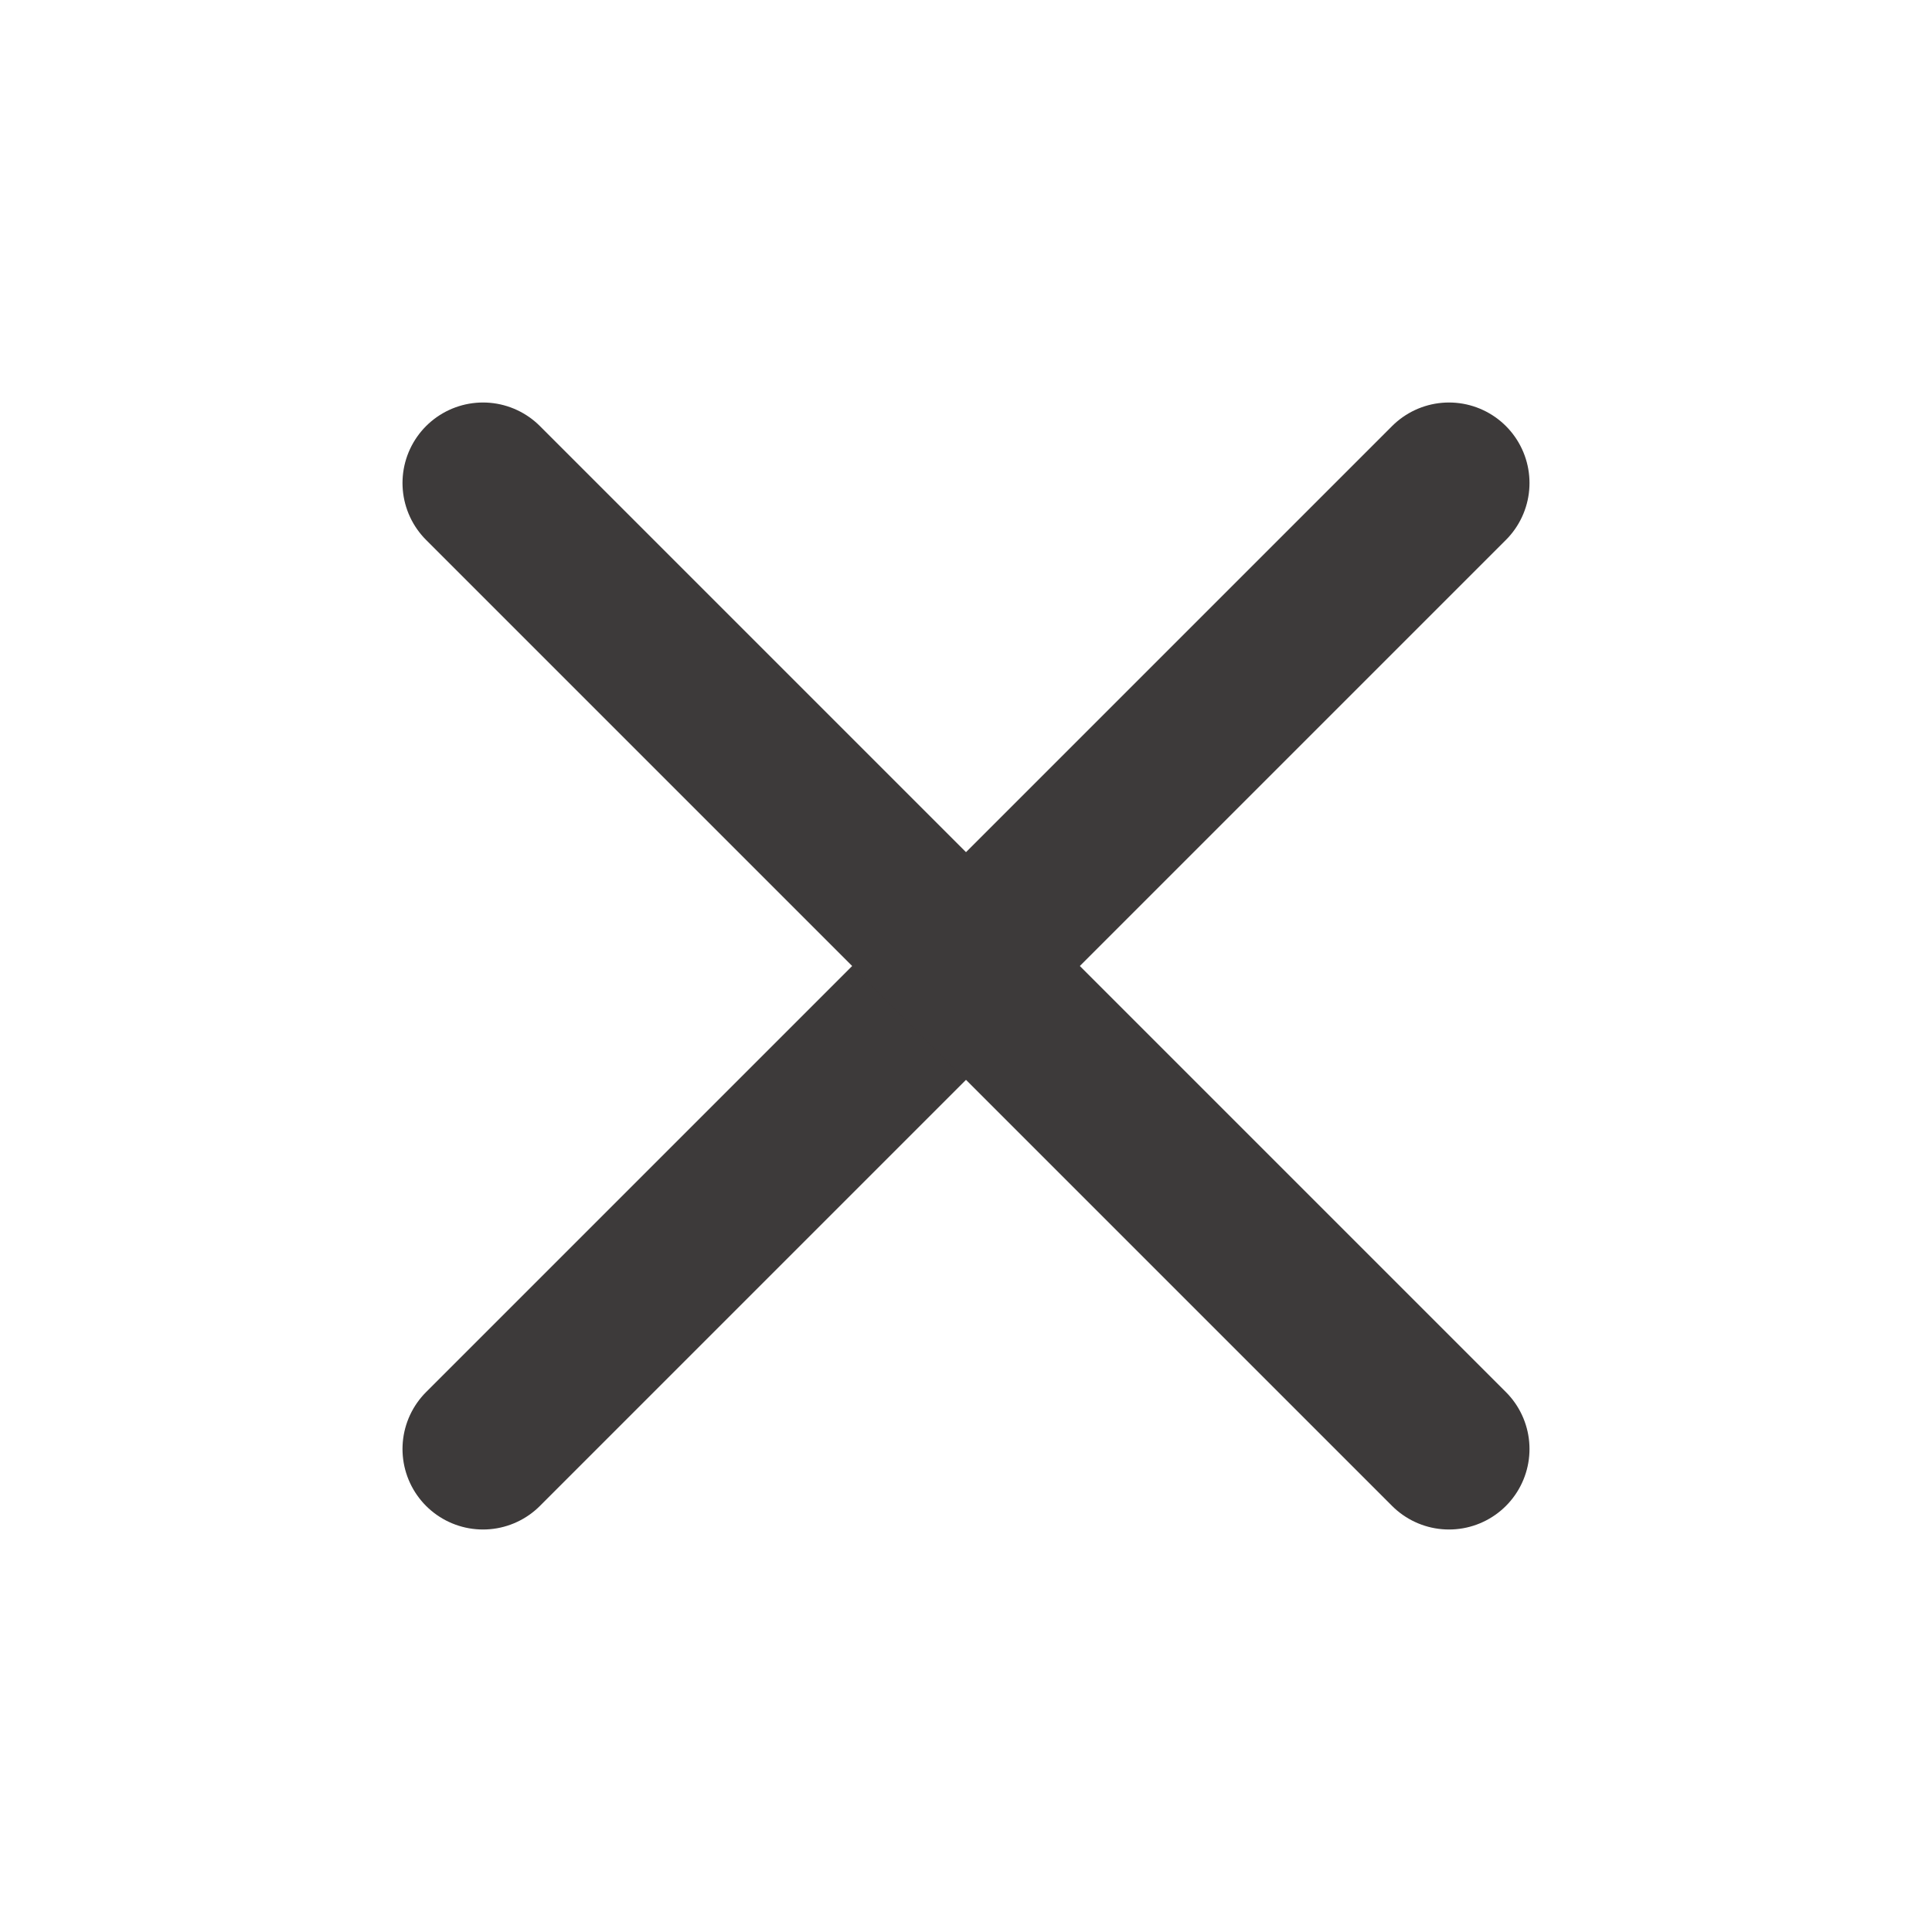
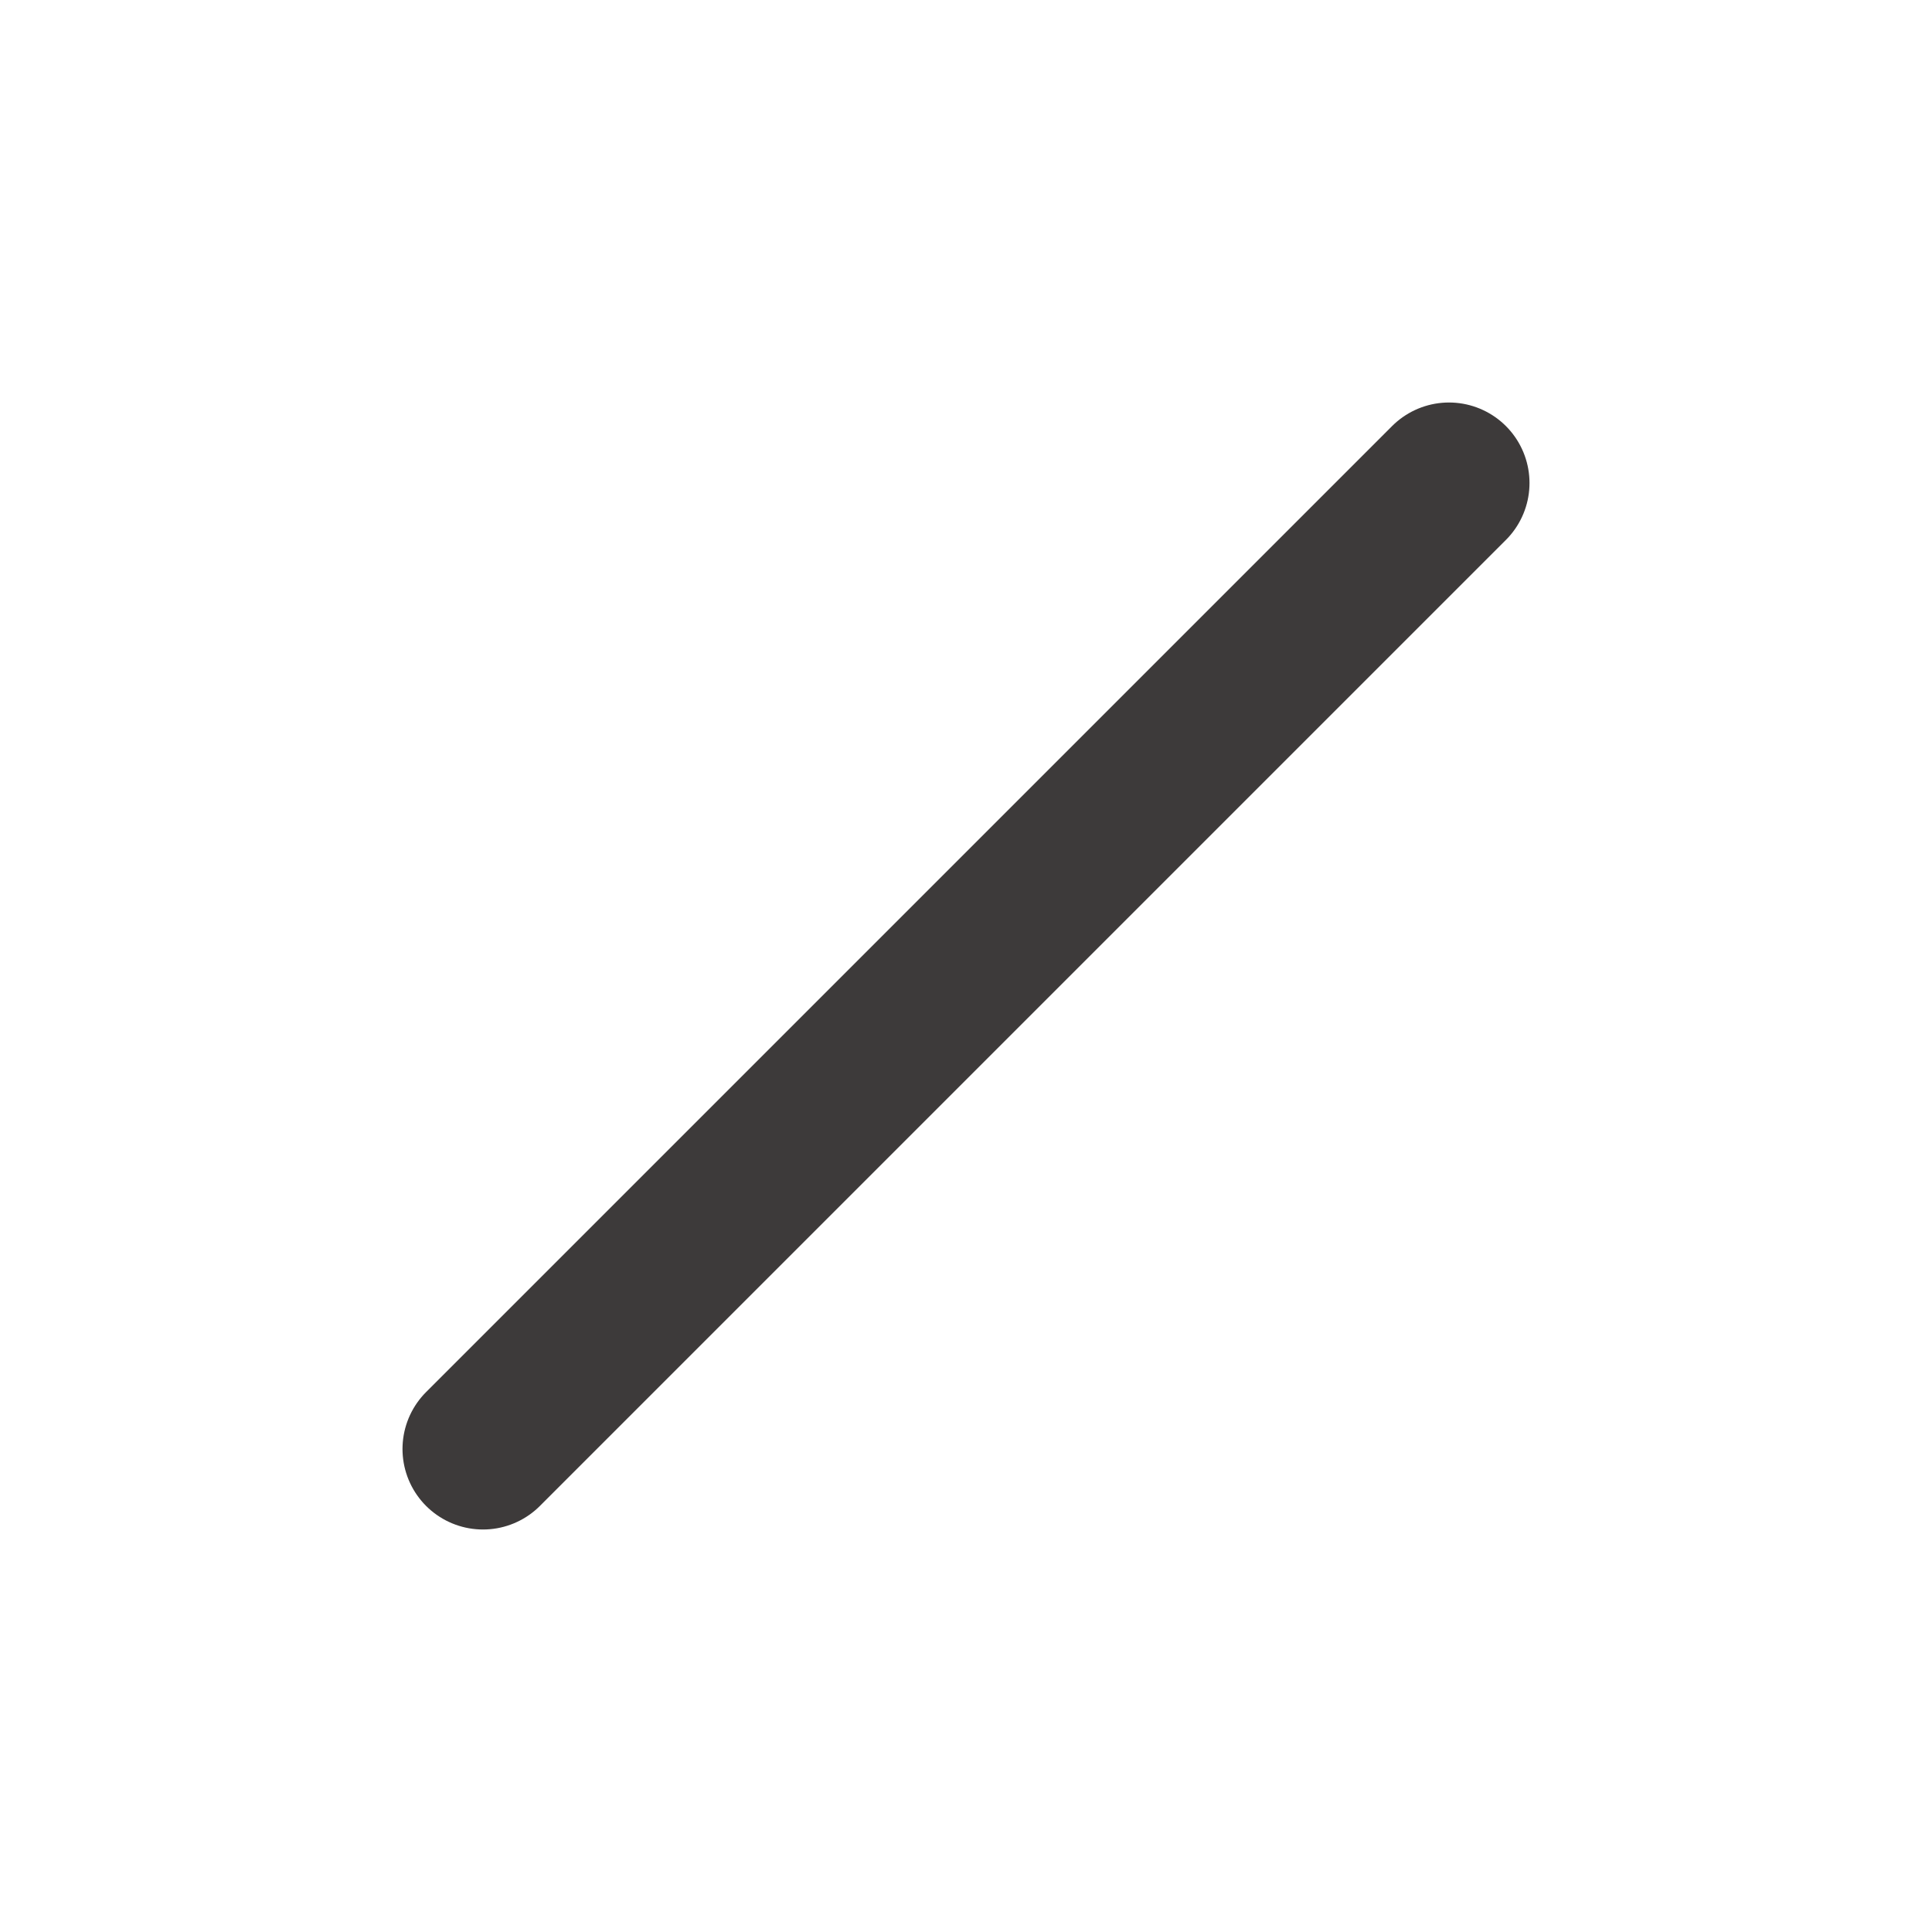
<svg xmlns="http://www.w3.org/2000/svg" width="24" height="24" viewBox="0 0 24 24" fill="none">
  <title>Close Menu</title>
  <path d="M18 6L6 18" stroke="#3D3A3A" stroke-width="2" stroke-linecap="round" stroke-linejoin="round" />
-   <path d="M6 6L18 18" stroke="#3D3A3A" stroke-width="2" stroke-linecap="round" stroke-linejoin="round" />
</svg>